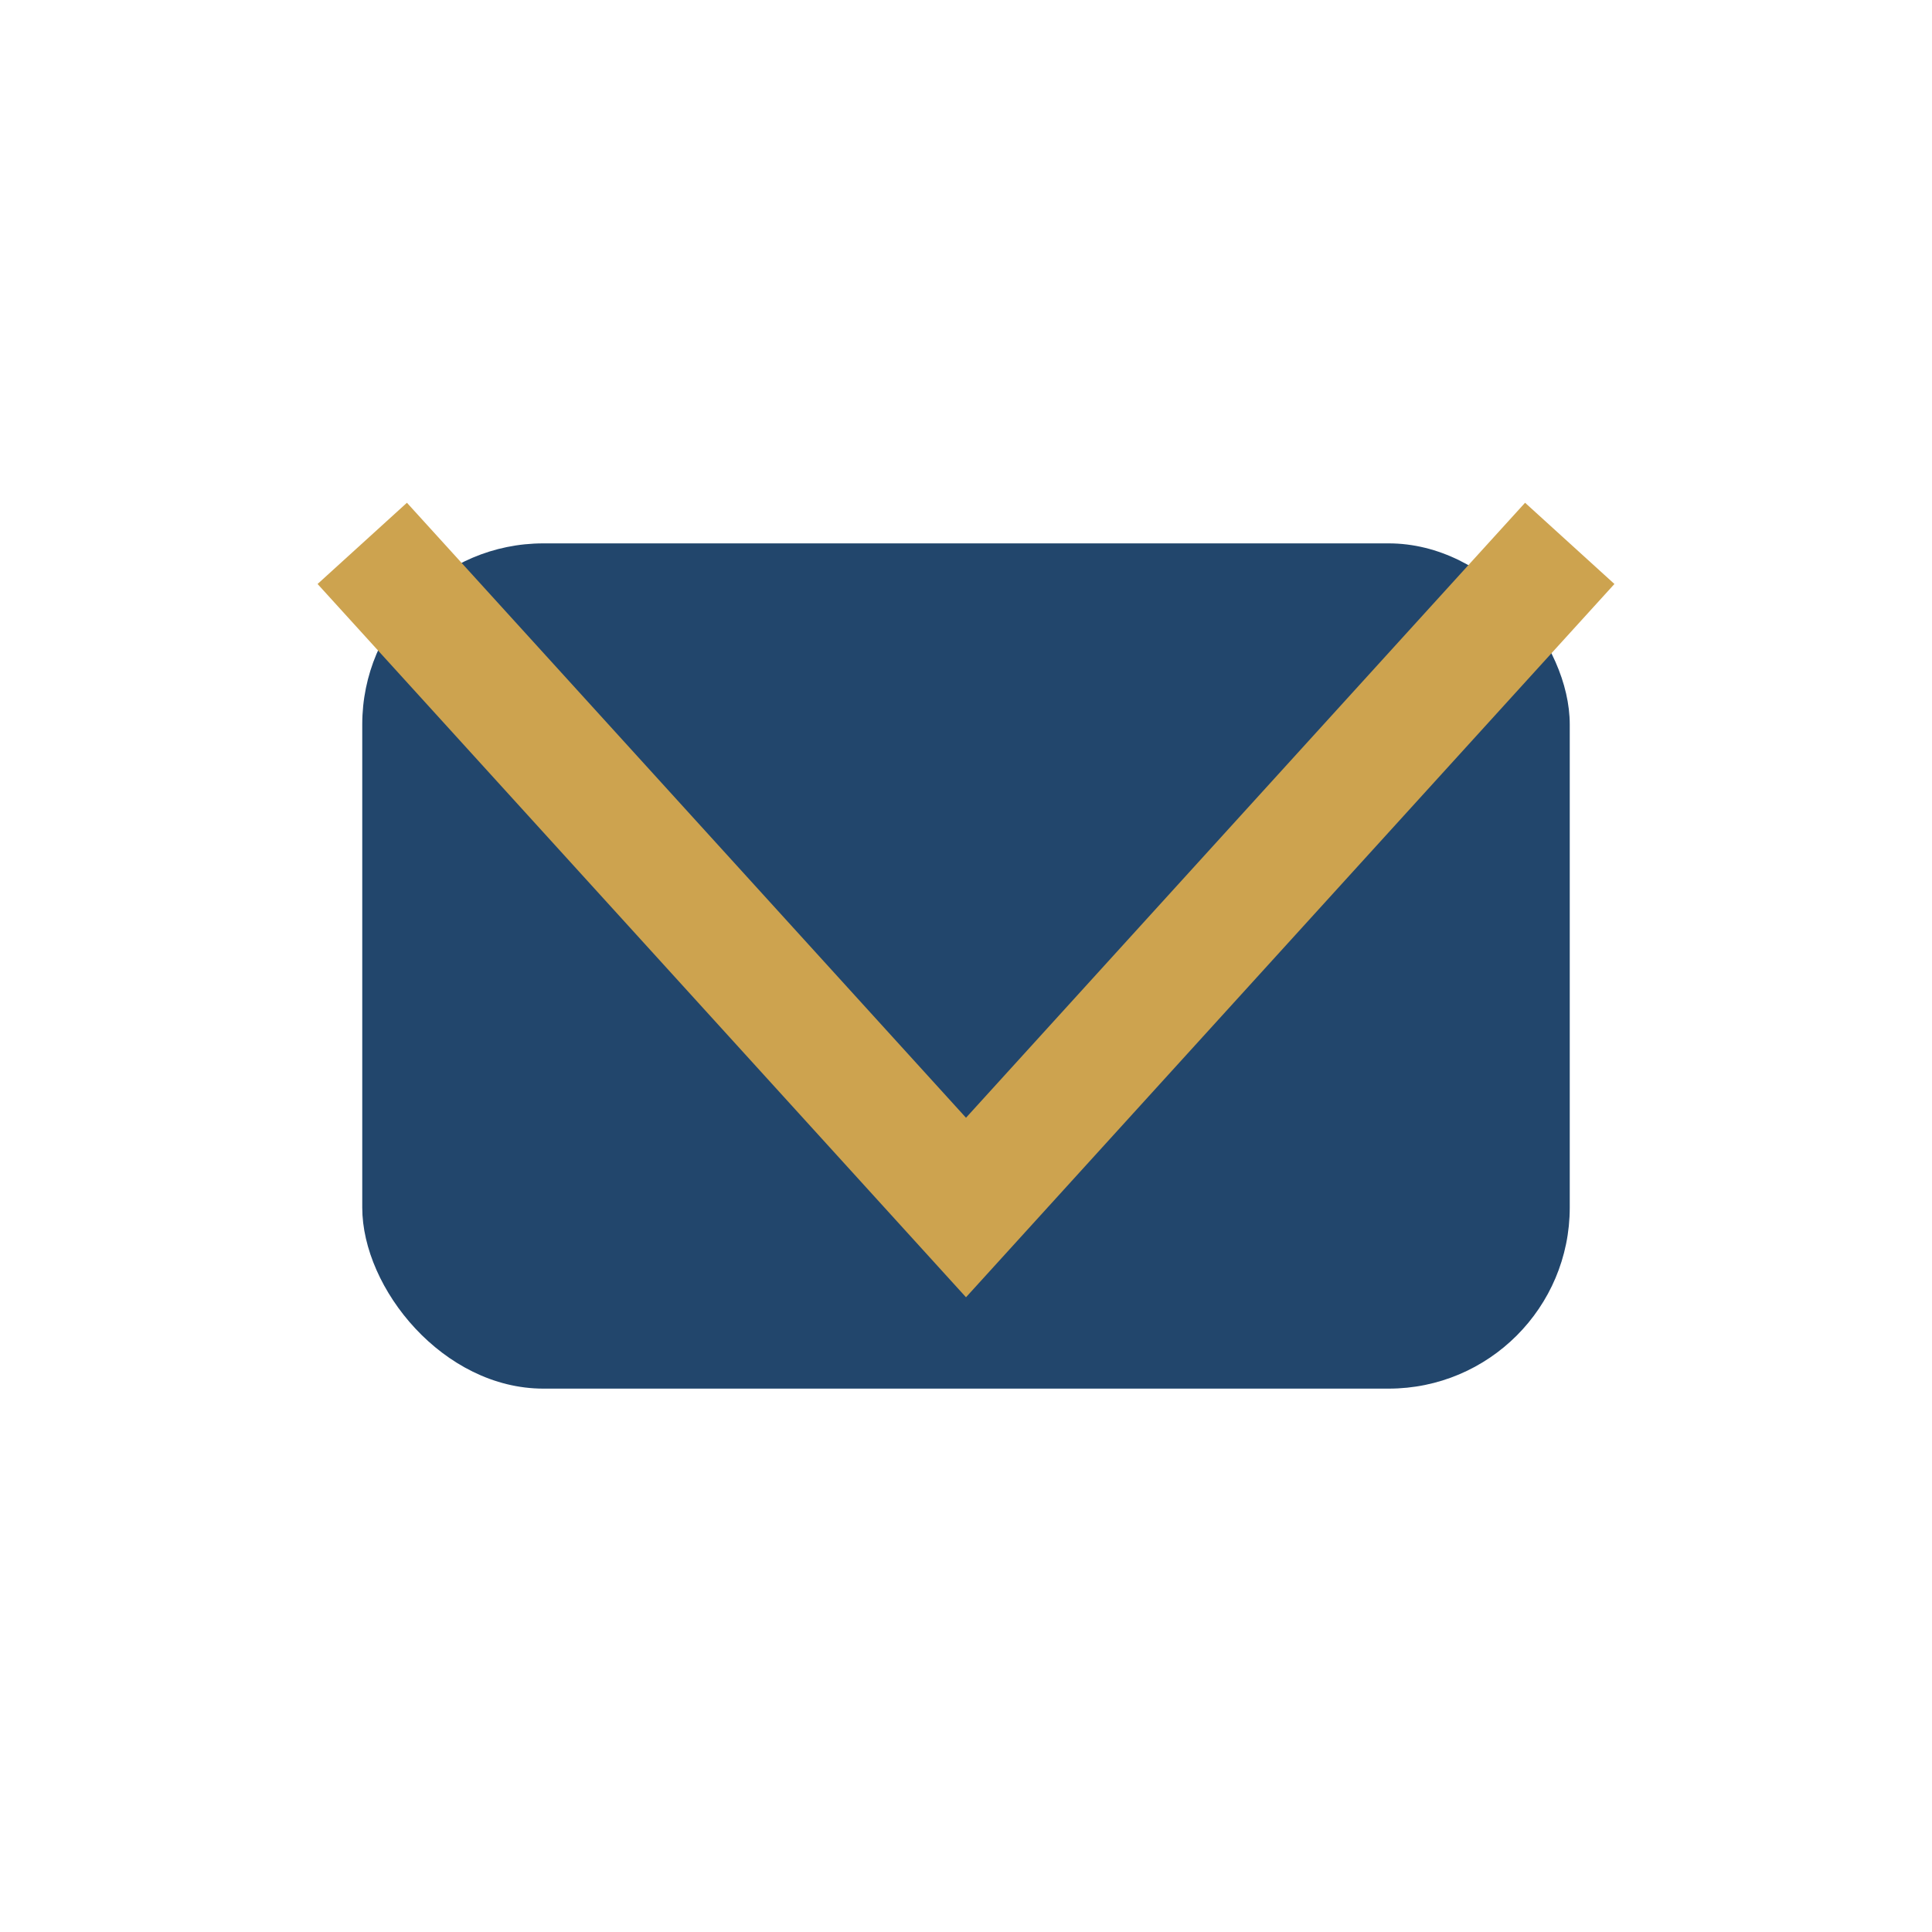
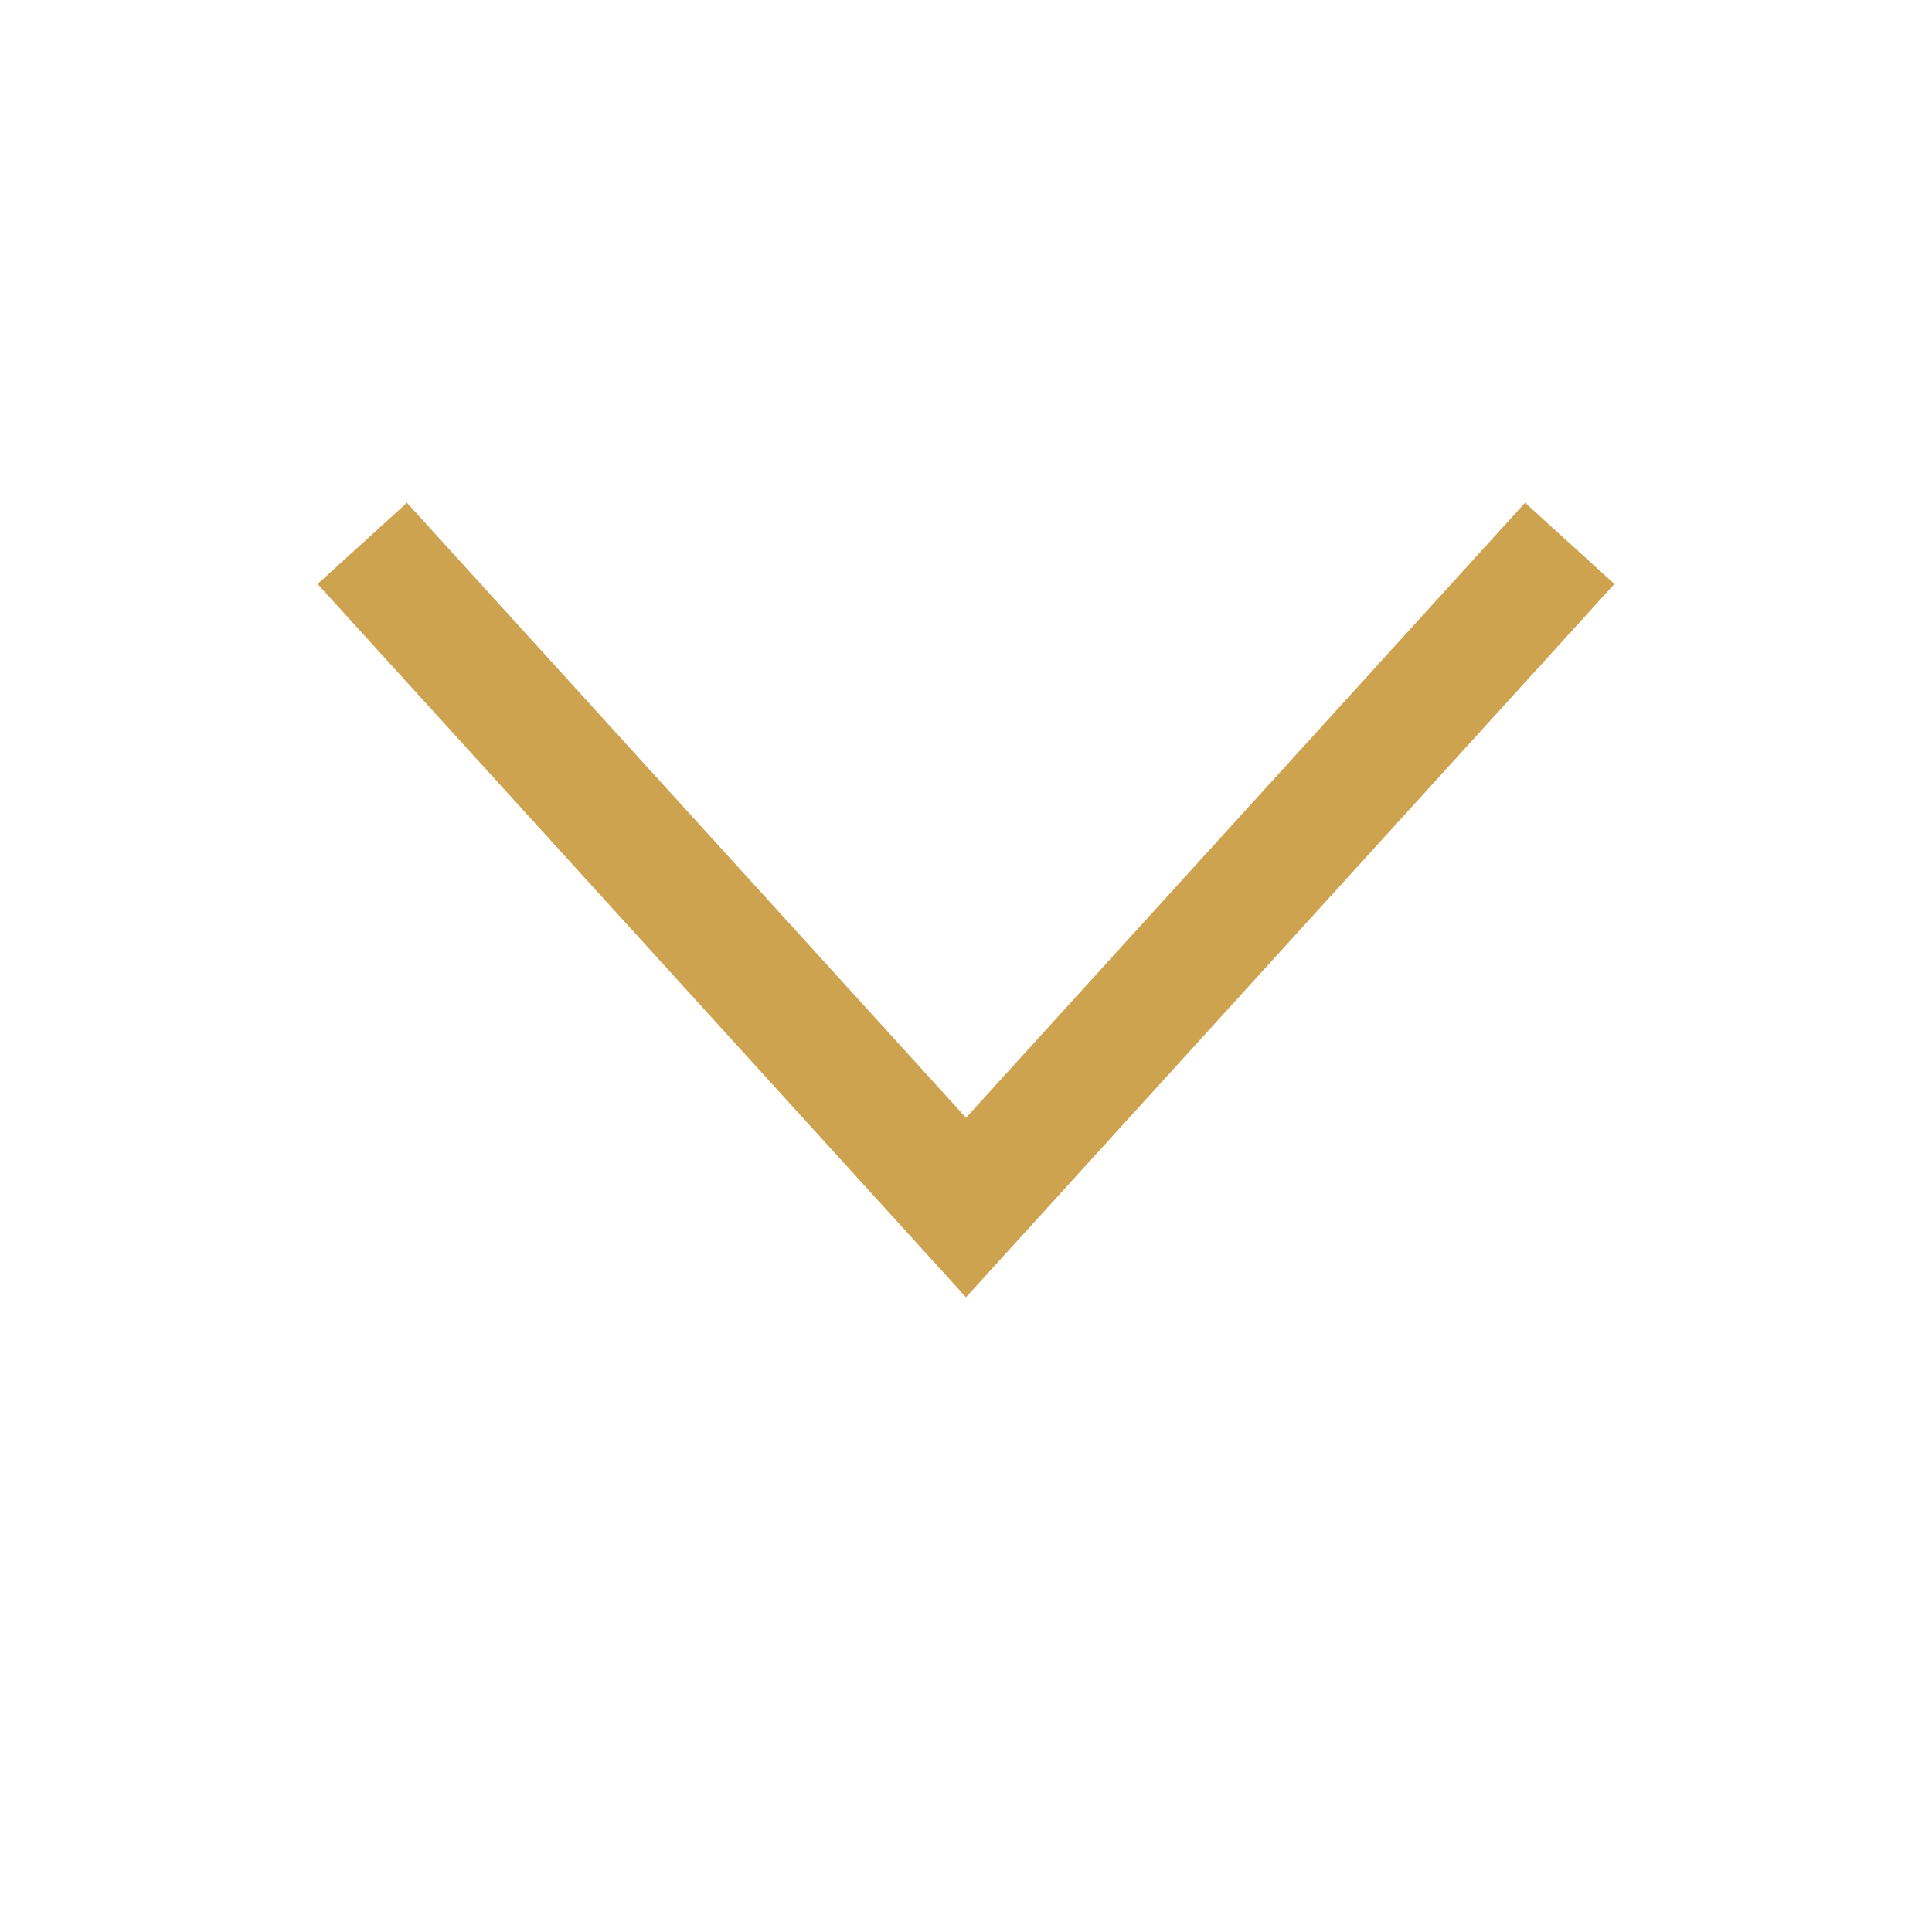
<svg xmlns="http://www.w3.org/2000/svg" width="32" height="32" viewBox="0 0 32 32">
-   <rect x="6" y="9" width="20" height="14" rx="3" fill="#22466C" />
  <polyline points="6,9 16,20 26,9" fill="none" stroke="#CDA34F" stroke-width="2" />
</svg>